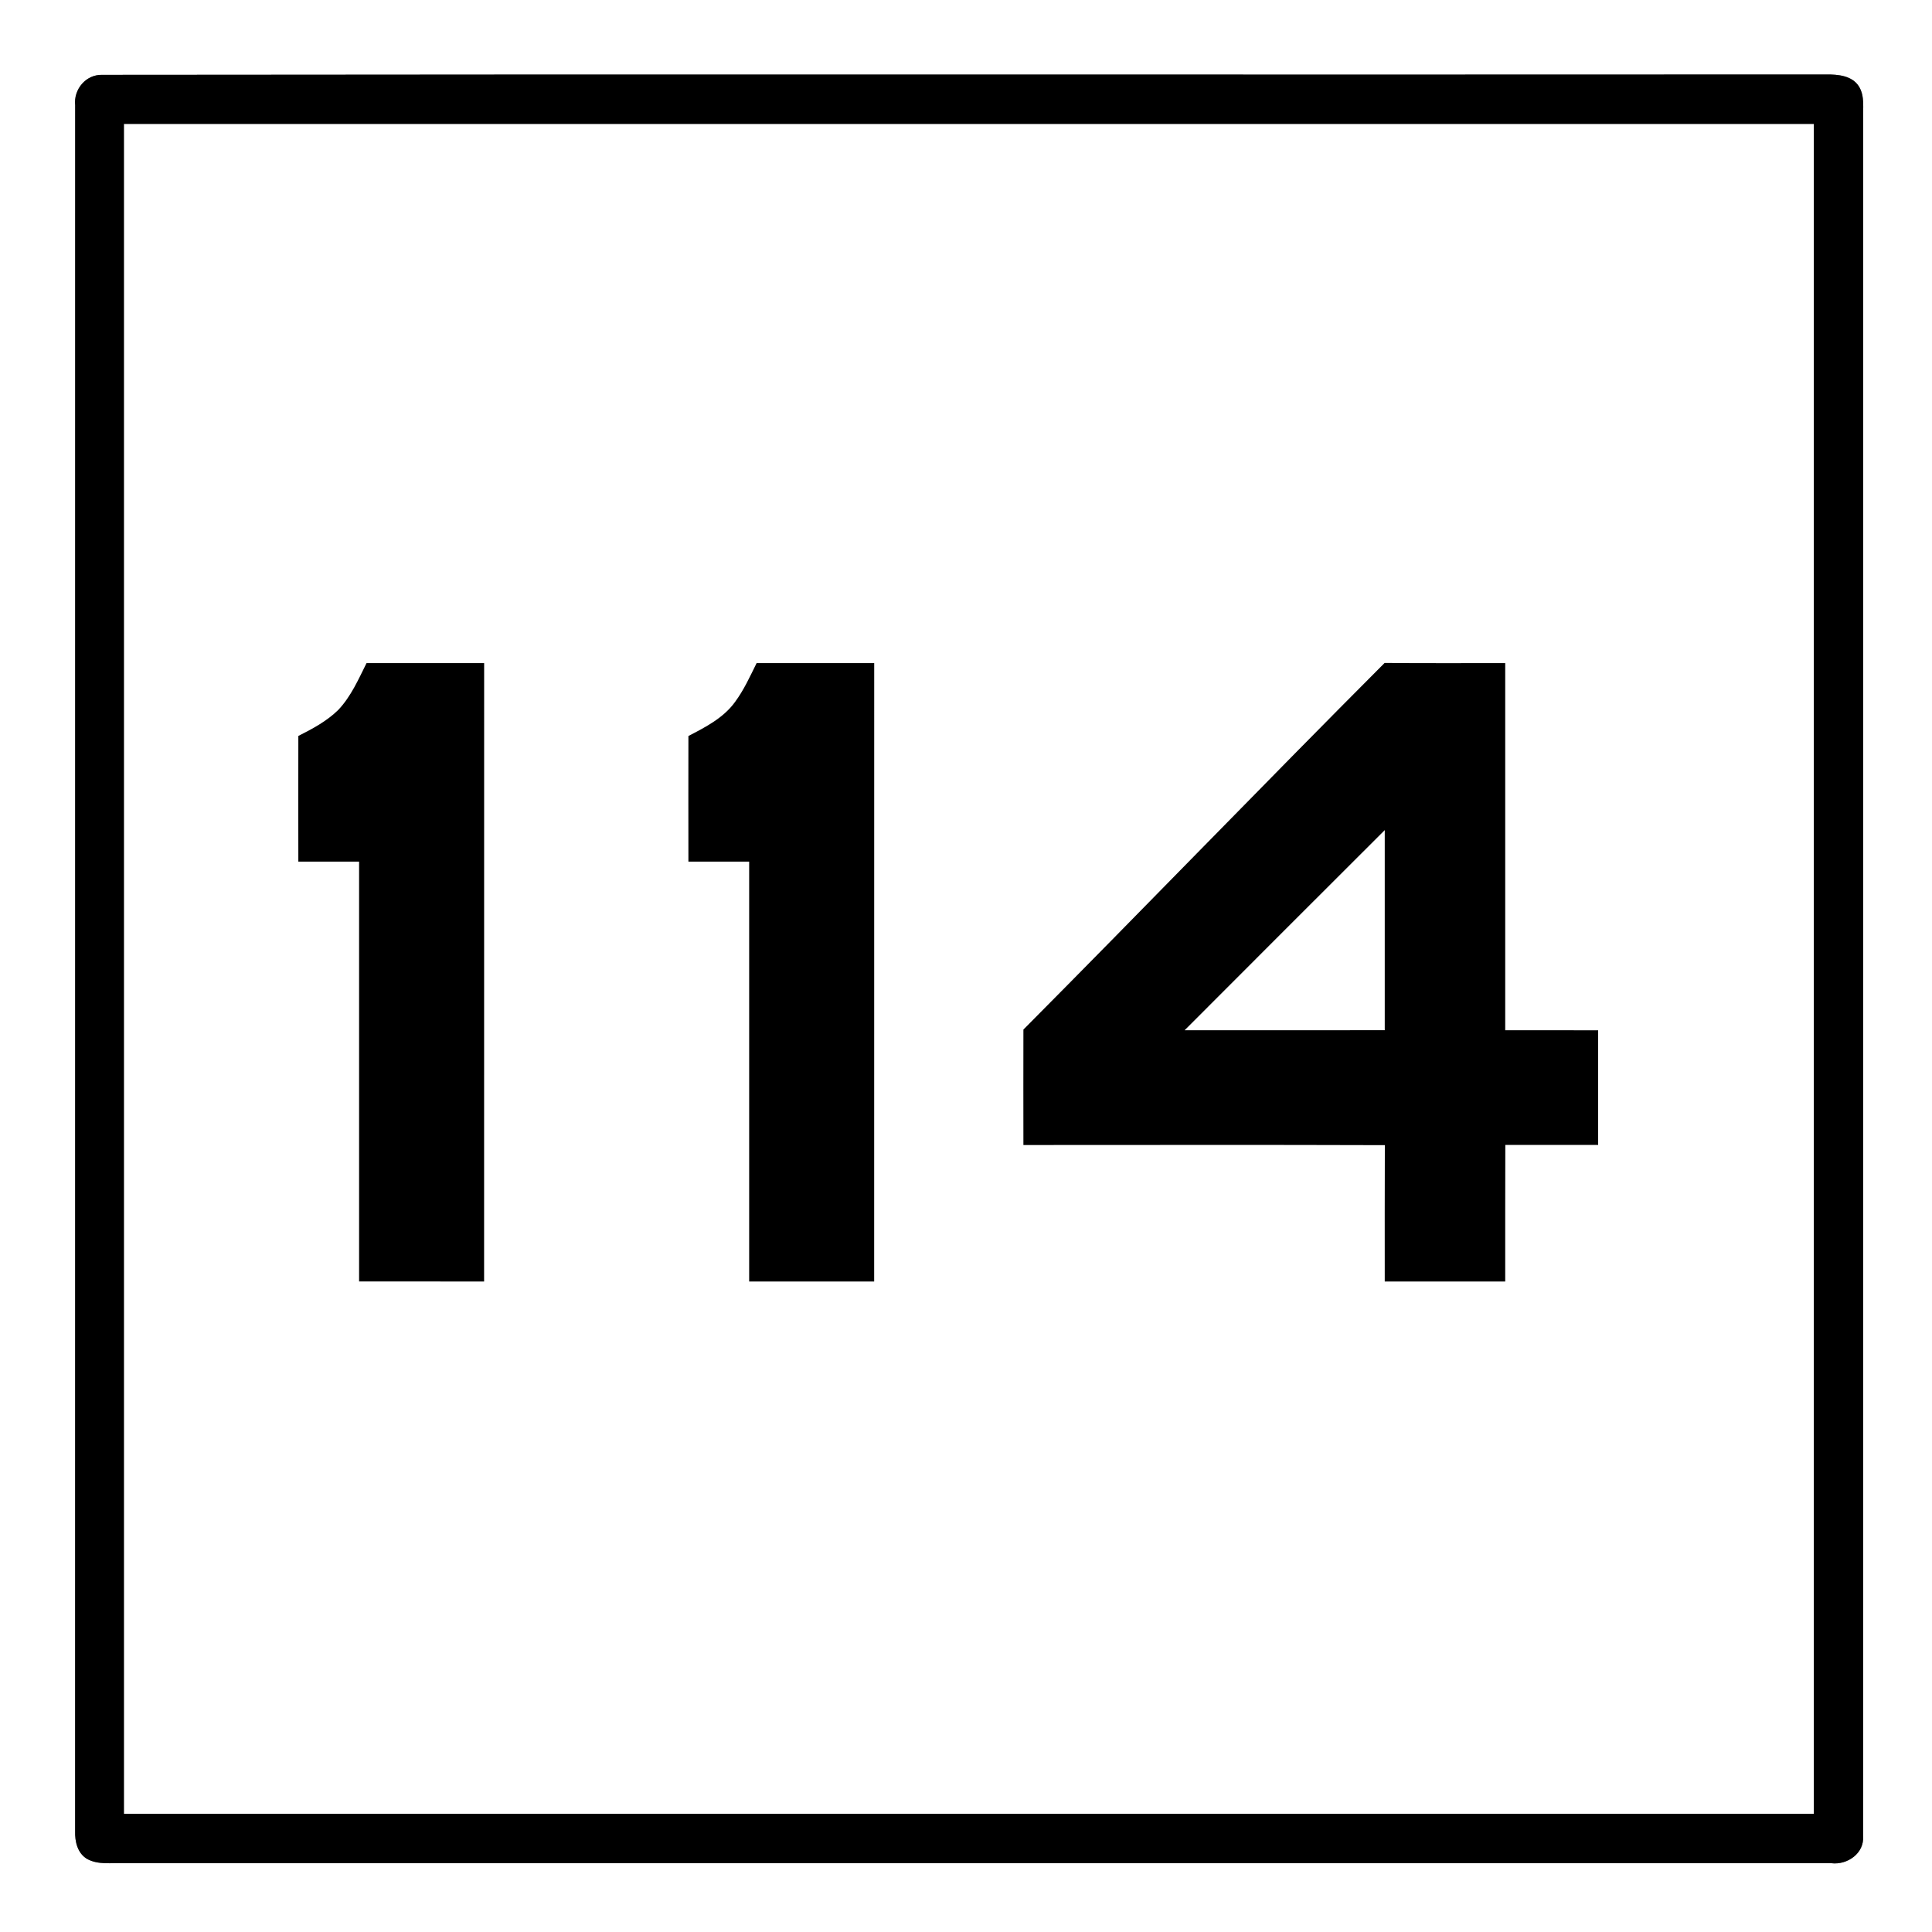
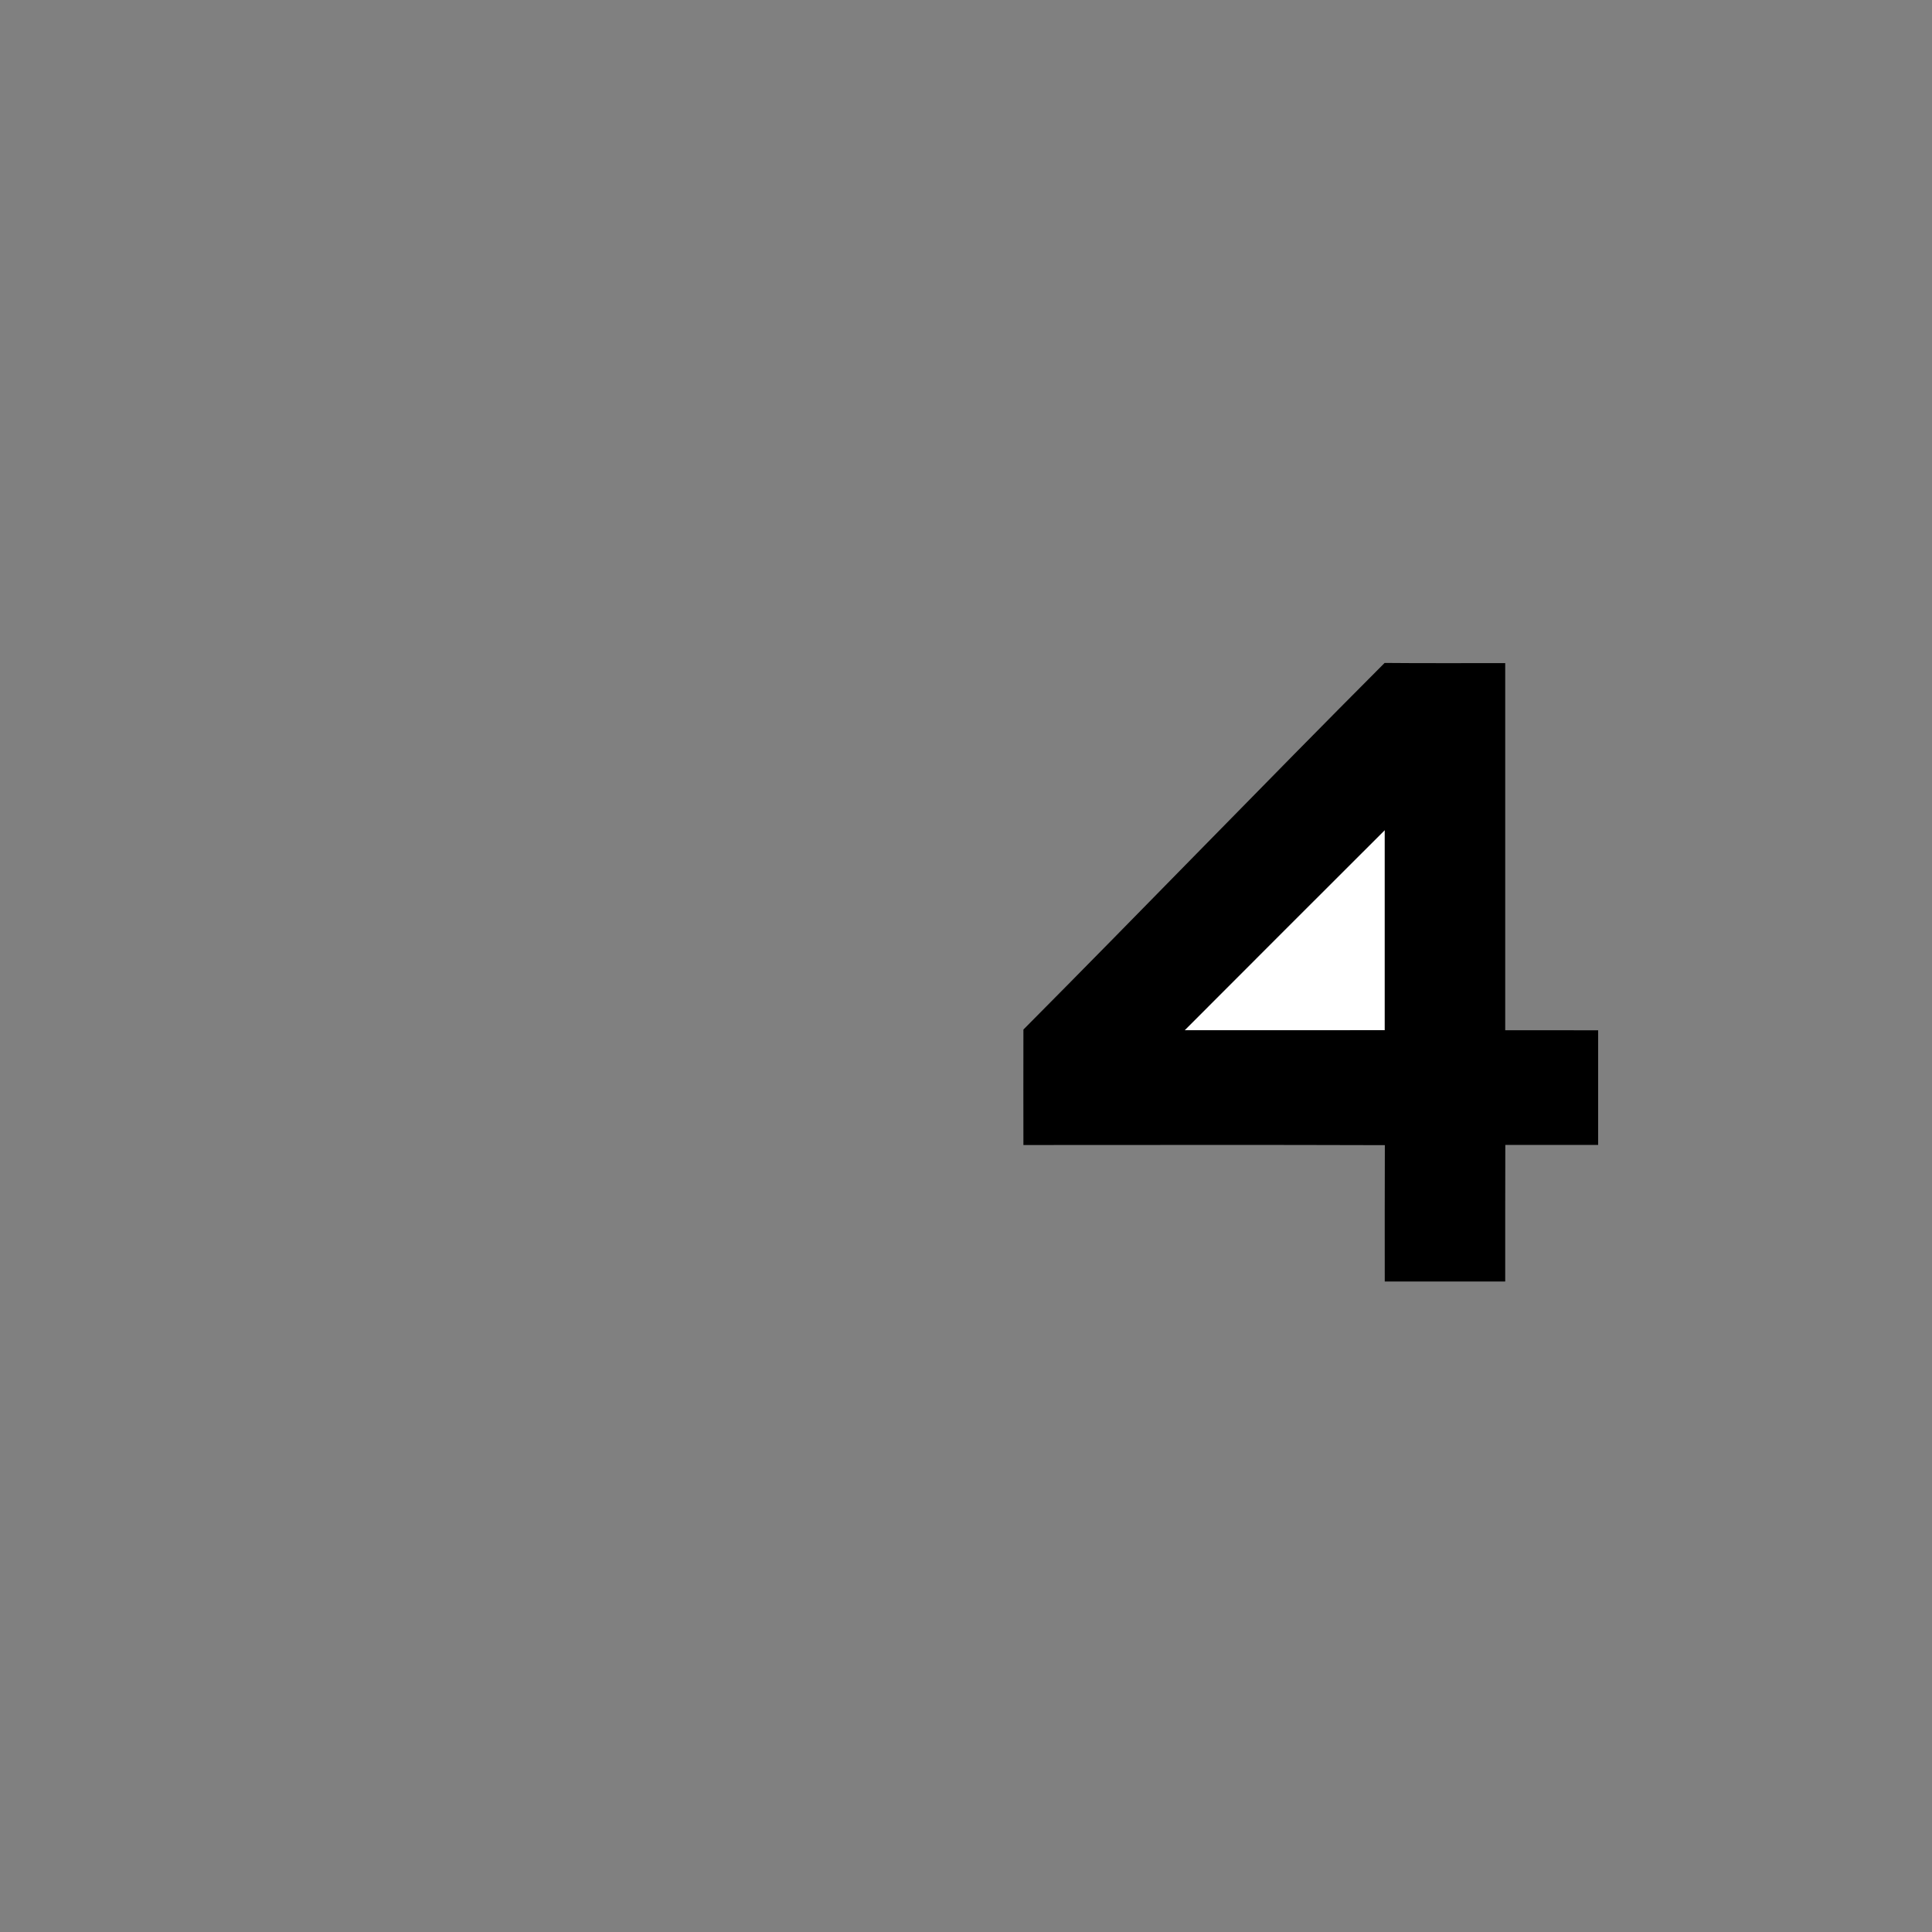
<svg xmlns="http://www.w3.org/2000/svg" xmlns:ns1="http://sodipodi.sourceforge.net/DTD/sodipodi-0.dtd" xmlns:ns2="http://www.inkscape.org/namespaces/inkscape" width="421pt" height="421pt" viewBox="0 0 421 421" version="1.1" id="svg18" ns1:docname="TW_CHW114.svg" ns2:version="1.2 (dc2aedaf03, 2022-05-15)">
  <rect x="0" y="0" width="421" height="421" fill="#808080" stroke="none" />
  <defs id="defs22" />
  <ns1:namedview id="namedview20" pagecolor="#ffffff" bordercolor="#000000" borderopacity="0.25" ns2:showpageshadow="2" ns2:pageopacity="0.0" ns2:pagecheckerboard="0" ns2:deskcolor="#d1d1d1" ns2:document-units="pt" showgrid="false" ns2:zoom="0.74554632" ns2:cx="511.7053" ns2:cy="390.3178" ns2:window-width="1920" ns2:window-height="1017" ns2:window-x="-8" ns2:window-y="-8" ns2:window-maximized="1" ns2:current-layer="svg18" />
  <g id="#ffffffff">
-     <path fill="#ffffff" opacity="1.00" d=" M 0.00 0.00 L 421.00 0.00 L 421.00 421.00 L 0.00 421.00 L 0.00 0.00 M 22.31 16.31 C 18.74 16.19 16.01 19.45 16.38 22.92 C 16.36 148.29 16.39 273.66 16.37 399.02 C 16.30 401.29 16.88 403.82 18.96 405.07 C 21.39 406.42 24.29 405.90 26.95 406.01 C 150.98 406.00 275.02 405.99 399.06 406.01 C 402.56 406.44 406.30 403.84 405.98 400.07 C 406.03 275.40 405.98 150.72 406.01 26.05 C 405.90 23.66 406.41 21.00 405.09 18.86 C 403.61 16.47 400.49 16.20 397.96 16.23 C 272.74 16.31 147.52 16.16 22.31 16.31 Z" id="path2" />
-     <path fill="#ffffff" opacity="1" d="m 27,27 h 368.25 c 0,122.75 0.01,245.5 0,368.25 -122.75,0.01 -245.5,0 -368.25,0 V 27" id="path4" ns1:nodetypes="ccccc" />
    <path fill="#ffffff" opacity="1.00" d=" M 258.14 224.50 C 272.66 209.95 287.20 195.41 301.75 180.89 C 301.74 195.42 301.75 209.96 301.75 224.49 C 287.21 224.51 272.68 224.50 258.14 224.50 Z" id="path6" />
  </g>
  <g id="#000000ff">
-     <path fill="#000000" opacity="1.00" d=" M 22.31 16.31 C 147.52 16.16 272.74 16.31 397.96 16.23 C 400.49 16.20 403.61 16.47 405.09 18.86 C 406.41 21.00 405.90 23.66 406.01 26.05 C 405.98 150.72 406.03 275.40 405.98 400.07 C 406.30 403.84 402.56 406.44 399.06 406.01 C 275.02 405.99 150.98 406.00 26.95 406.01 C 24.29 405.90 21.39 406.42 18.96 405.07 C 16.88 403.82 16.30 401.29 16.37 399.02 C 16.39 273.66 16.36 148.29 16.38 22.92 C 16.01 19.45 18.74 16.19 22.31 16.31 M 27.00 27.00 C 27.00 149.75 27.00 272.50 27.00 395.25 C 149.75 395.25 272.50 395.26 395.25 395.25 C 395.26 272.50 395.25 149.75 395.25 27.00 C 272.50 27.00 149.75 27.00 27.00 27.00 Z" id="path9" />
-     <path fill="#000000" opacity="1.00" d=" M 73.70 154.71 C 76.47 151.79 78.10 148.05 79.87 144.50 C 88.41 144.50 96.96 144.50 105.50 144.50 C 105.50 189.42 105.50 234.33 105.49 279.25 C 96.41 279.25 87.33 279.26 78.25 279.24 C 78.25 248.75 78.25 218.25 78.25 187.75 C 73.83 187.74 69.42 187.75 65.01 187.75 C 65.00 178.63 64.99 169.50 65.01 160.37 C 68.10 158.81 71.21 157.15 73.70 154.71 Z" id="path11" />
-     <path fill="#000000" opacity="1.00" d=" M 160.15 152.99 C 162.09 150.38 163.43 147.40 164.87 144.50 C 173.41 144.50 181.95 144.50 190.50 144.50 C 190.50 189.42 190.50 234.33 190.49 279.25 C 181.41 279.25 172.33 279.26 163.25 279.25 C 163.25 248.75 163.26 218.25 163.25 187.75 C 158.83 187.75 154.42 187.75 150.01 187.75 C 150.00 178.63 149.99 169.50 150.01 160.38 C 153.72 158.46 157.64 156.45 160.15 152.99 Z" id="path13" />
    <path fill="#000000" opacity="1.00" d=" M 223.01 224.35 C 249.36 197.83 275.32 170.93 301.72 144.46 C 310.48 144.55 319.24 144.48 328.00 144.50 C 328.00 171.17 328.00 197.83 328.00 224.50 C 334.75 224.51 341.50 224.49 348.25 224.51 C 348.25 232.84 348.25 241.17 348.25 249.49 C 341.50 249.50 334.76 249.50 328.02 249.49 C 327.98 259.41 328.01 269.33 328.00 279.25 C 319.25 279.25 310.50 279.25 301.75 279.25 C 301.76 269.34 301.72 259.44 301.77 249.54 C 275.52 249.45 249.27 249.51 223.01 249.51 C 222.99 241.12 223.00 232.74 223.01 224.35 M 258.14 224.50 C 272.68 224.50 287.21 224.51 301.75 224.49 C 301.75 209.96 301.74 195.42 301.75 180.89 C 287.20 195.41 272.66 209.95 258.14 224.50 Z" id="path15" />
  </g>
</svg>